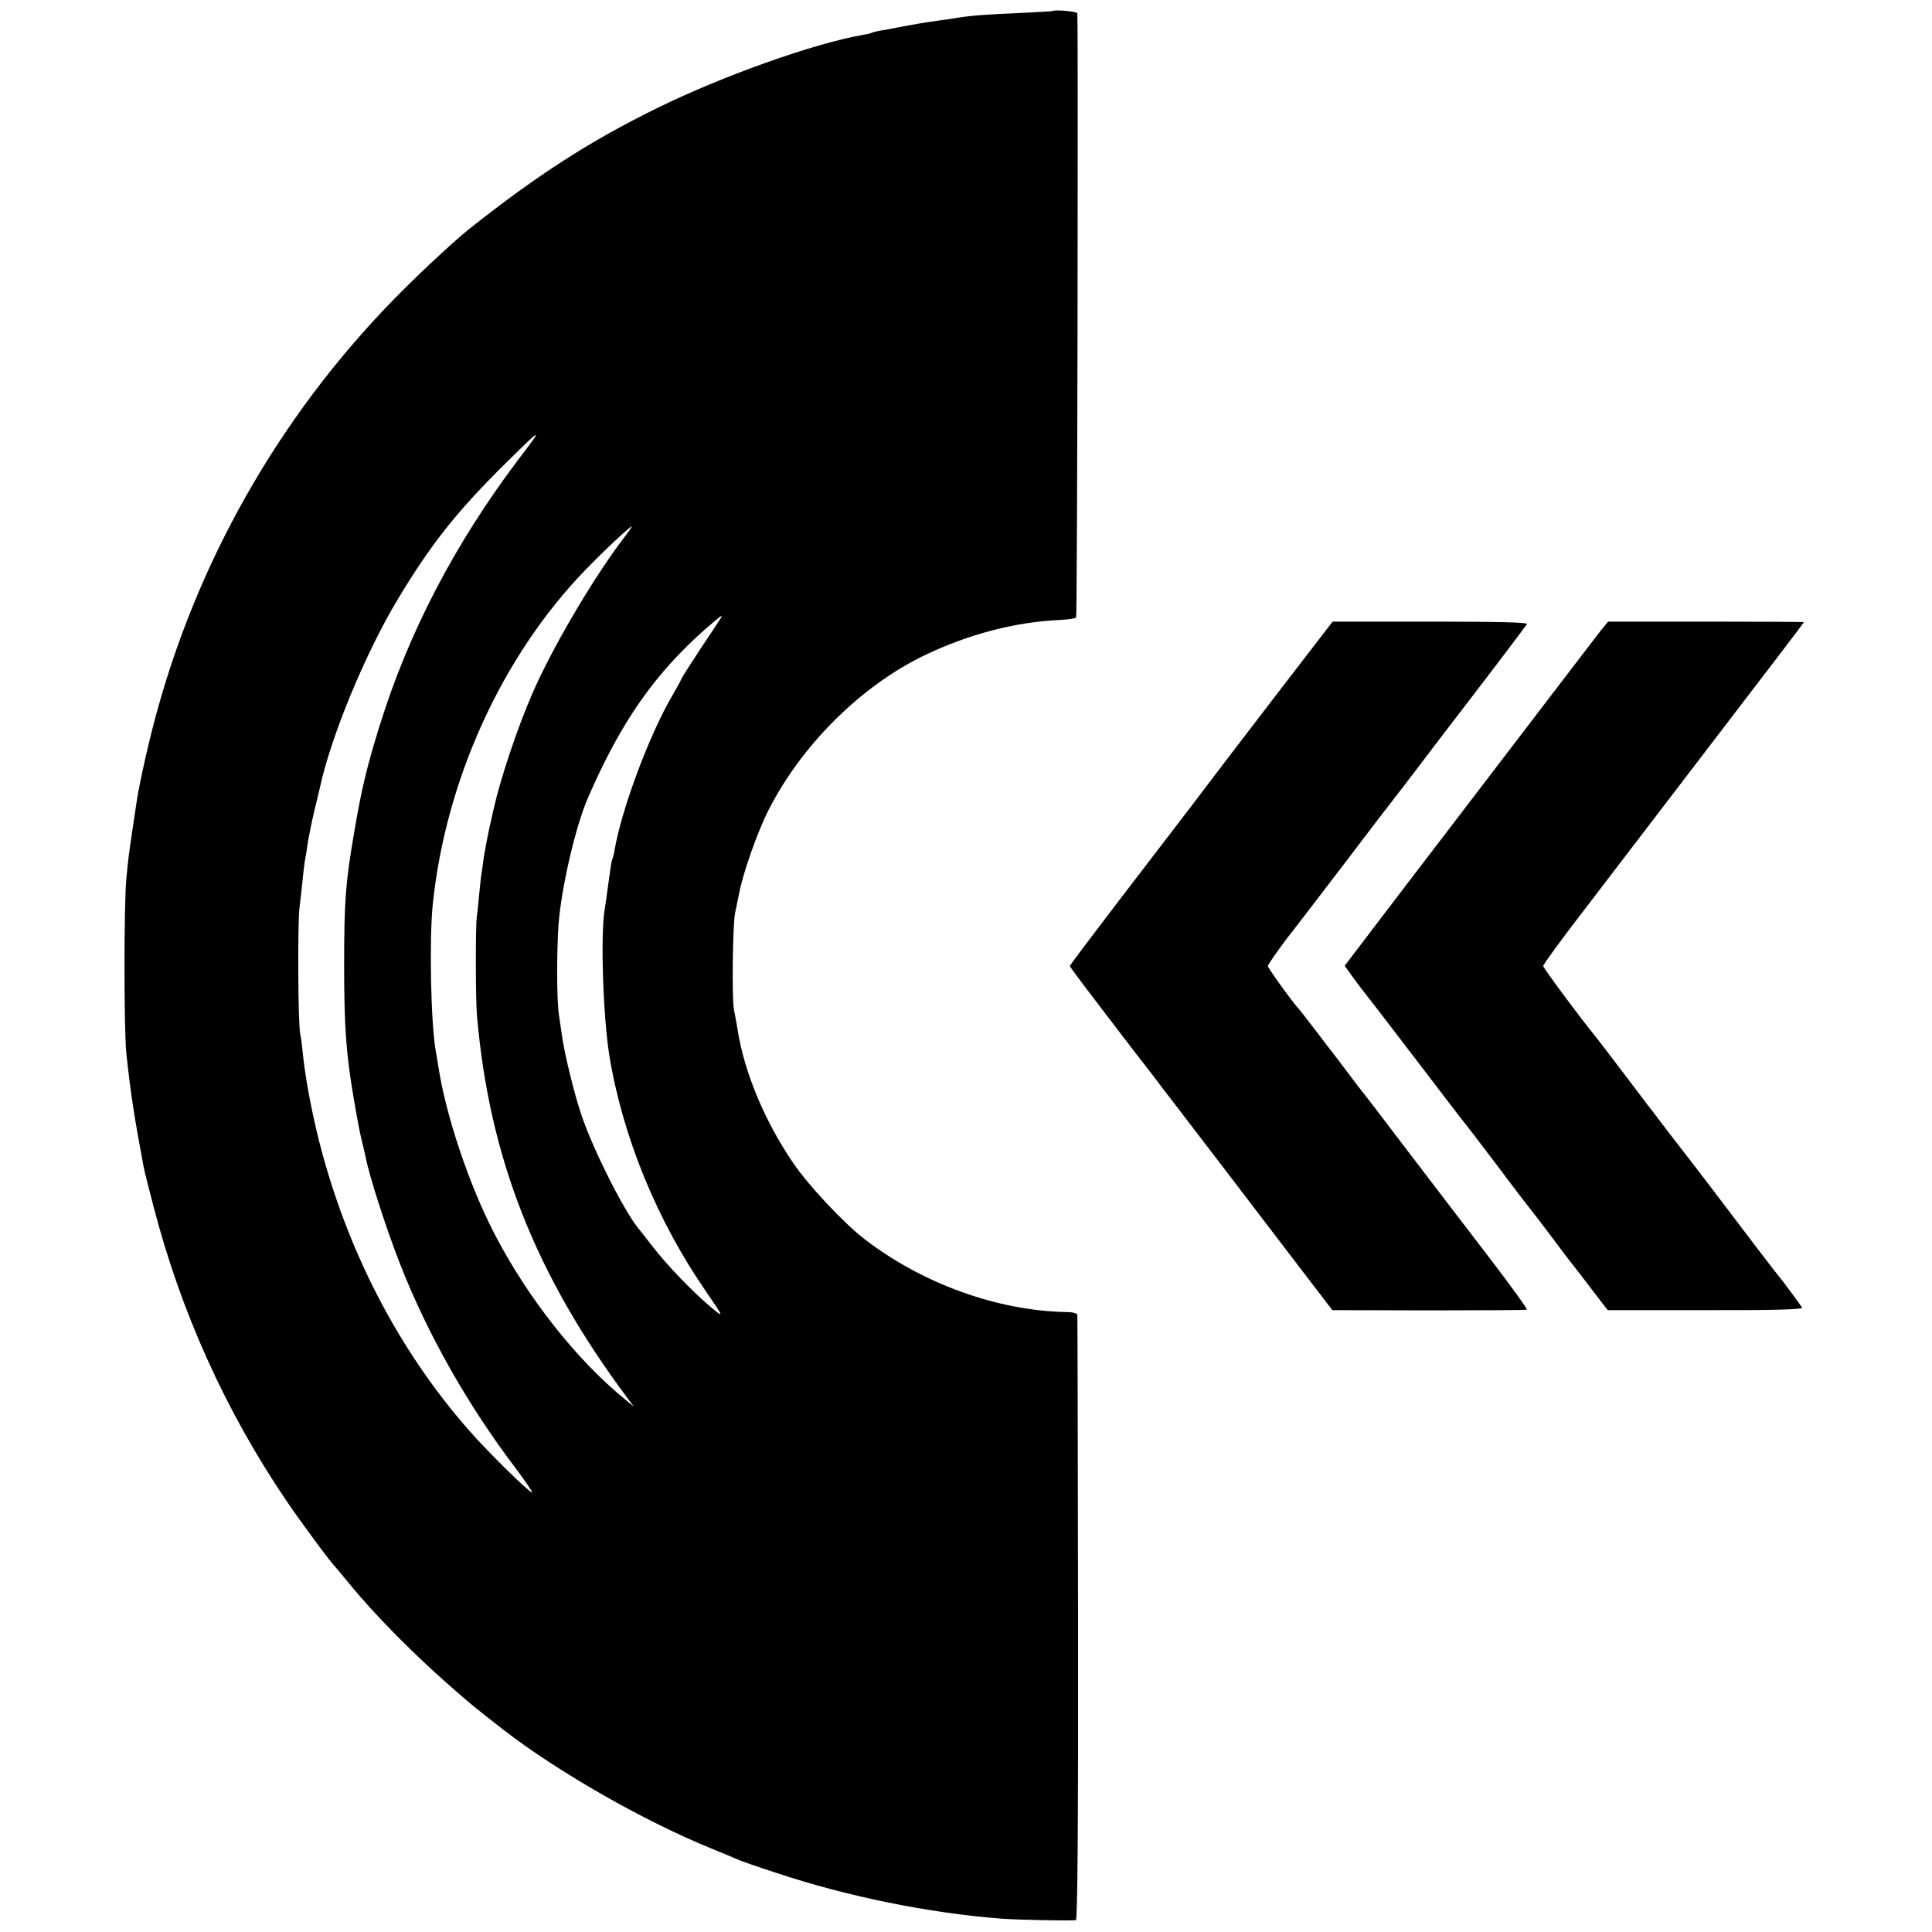
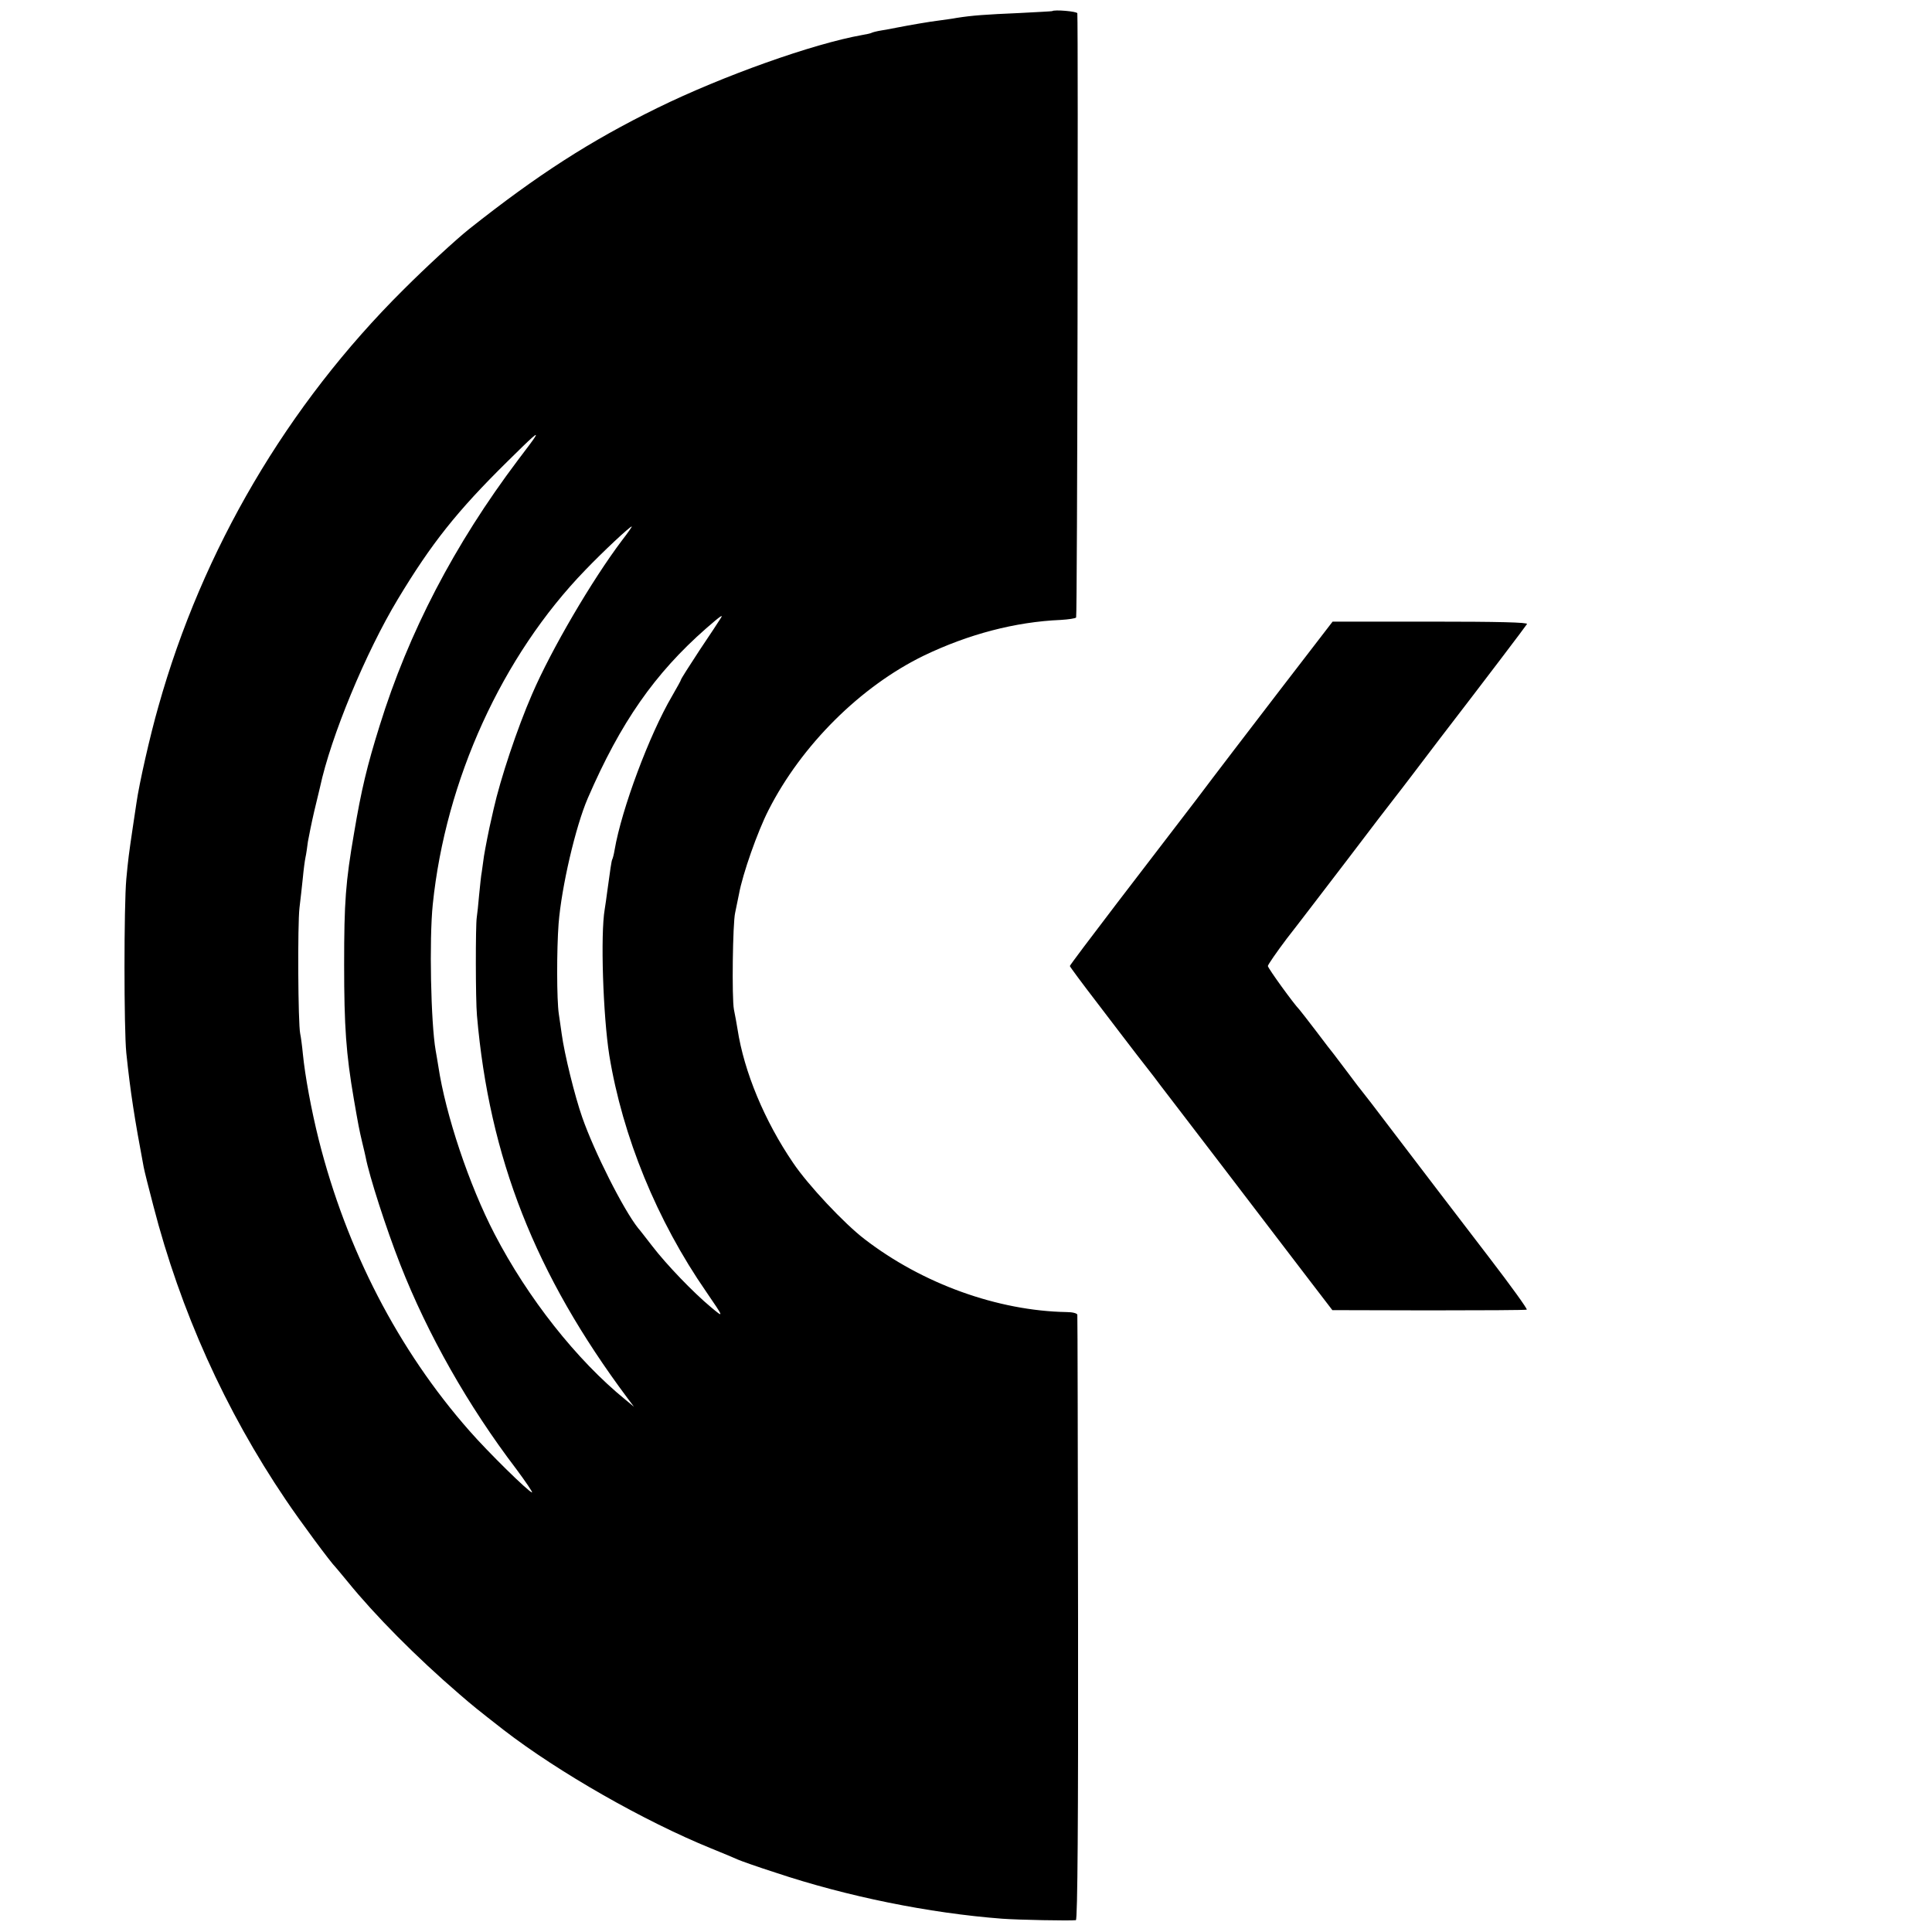
<svg xmlns="http://www.w3.org/2000/svg" version="1.0" width="800pt" height="800pt" viewBox="0 0 800 800" preserveAspectRatio="xMidYMid meet">
  <g transform="translate(0,800) scale(0.1,-0.1)" fill="#000000" stroke="none">
    <path d="M4357 7954 c-1 -1 -63 -4 -137 -8 -140 -6 -195 -10 -258 -20 -20 -4 -54 -8 -74 -11 -35 -4 -122 -19 -178 -30 -14 -3 -41 -8 -60 -11 -19 -3 -38 -8 -41 -10 -3 -2 -21 -6 -39 -9 -203 -36 -577 -169 -848 -302 -279 -137 -495 -276 -779 -501 -55 -44 -178 -157 -273 -252 -481 -478 -832 -1076 -1014 -1725 -34 -118 -80 -321 -91 -400 -3 -22 -10 -67 -15 -100 -17 -115 -19 -130 -27 -215 -10 -109 -10 -622 0 -720 17 -163 34 -271 72 -473 3 -16 21 -88 40 -160 112 -434 297 -846 548 -1217 59 -88 188 -262 207 -280 3 -3 25 -30 50 -60 112 -138 283 -311 462 -465 58 -50 69 -59 183 -148 228 -176 582 -378 860 -491 50 -20 99 -41 110 -46 11 -5 81 -30 156 -54 296 -99 637 -168 939 -191 68 -5 280 -9 305 -6 7 1 10 423 9 1249 -1 686 -2 1252 -3 1258 -1 6 -20 11 -44 11 -285 5 -597 117 -837 302 -84 64 -235 225 -296 316 -118 173 -203 377 -230 553 -3 20 -10 57 -15 82 -9 47 -5 357 5 400 3 14 10 49 16 78 15 83 77 259 122 347 137 270 382 513 643 640 185 89 379 140 567 148 32 2 60 6 64 10 5 4 9 2429 5 2502 -1 8 -95 16 -104 9z m-2142 -1764 c-3 -6 -35 -49 -71 -96 -262 -348 -452 -712 -572 -1099 -52 -166 -76 -266 -106 -445 -35 -203 -41 -283 -41 -545 0 -255 8 -369 40 -555 19 -110 22 -126 35 -181 6 -26 13 -53 14 -60 15 -79 85 -296 143 -444 114 -291 282 -587 480 -847 40 -54 70 -98 66 -98 -13 1 -183 168 -259 255 -295 335 -509 750 -624 1205 -31 124 -57 265 -66 357 -3 32 -8 69 -11 83 -9 44 -11 452 -3 520 4 36 11 92 14 125 3 33 8 71 11 85 3 13 7 42 10 65 4 22 15 78 26 125 11 47 22 92 24 100 45 210 189 558 323 780 138 229 244 363 451 567 107 106 131 127 116 103z m361 -427 c-124 -164 -294 -454 -373 -638 -61 -140 -131 -350 -159 -475 -4 -19 -8 -37 -9 -40 -10 -41 -26 -124 -31 -155 -3 -22 -7 -51 -9 -65 -3 -14 -7 -56 -11 -95 -3 -38 -8 -81 -10 -95 -5 -33 -5 -340 1 -405 51 -589 241 -1072 623 -1584 l27 -36 -35 29 c-203 165 -405 422 -542 686 -106 204 -203 495 -233 695 -4 22 -8 51 -11 65 -20 114 -27 460 -12 605 53 515 287 1029 632 1385 73 76 184 180 192 180 2 0 -16 -26 -40 -57z m407 -325 c-4 -7 -43 -66 -86 -130 -42 -64 -77 -119 -77 -122 0 -3 -17 -33 -37 -68 -94 -160 -209 -468 -238 -637 -3 -19 -8 -37 -10 -40 -3 -6 -8 -40 -21 -136 -3 -22 -7 -53 -10 -70 -18 -104 -7 -440 19 -605 55 -336 197 -684 402 -980 74 -108 74 -109 18 -62 -72 60 -182 174 -242 252 -28 36 -54 70 -59 75 -61 77 -181 315 -231 458 -31 88 -74 263 -85 345 -3 23 -9 61 -12 83 -9 59 -9 268 -1 374 12 152 70 402 121 520 136 314 277 516 490 703 62 54 73 61 59 40z" />
    <path d="M5301 5144 c-119 -155 -276 -360 -348 -456 -73 -95 -221 -288 -328 -428 -107 -140 -195 -257 -195 -260 0 -3 52 -73 115 -155 63 -83 136 -178 162 -212 27 -35 58 -75 70 -90 11 -16 142 -185 289 -378 147 -192 308 -404 359 -470 l92 -120 399 -1 c219 0 402 1 406 3 4 2 -66 99 -155 215 -204 267 -234 305 -392 513 -71 94 -135 177 -142 185 -7 8 -32 42 -57 75 -25 33 -49 65 -53 70 -5 6 -38 48 -73 95 -36 47 -67 87 -70 90 -22 22 -130 171 -130 180 0 5 35 56 78 113 44 56 156 203 251 327 94 124 182 239 195 255 13 17 46 59 73 95 27 36 78 103 114 150 187 243 356 466 362 476 4 7 -118 10 -400 10 l-405 0 -217 -282z" />
-     <path d="M6630 5391 c-15 -20 -85 -110 -154 -201 -259 -339 -427 -559 -535 -700 -61 -80 -170 -222 -242 -317 l-131 -172 38 -53 c21 -29 41 -55 44 -58 3 -3 93 -120 200 -260 107 -140 196 -257 199 -260 3 -3 69 -88 146 -190 76 -102 144 -190 150 -197 13 -16 18 -23 90 -118 33 -44 65 -87 72 -95 7 -8 43 -55 81 -105 l69 -90 406 0 c277 -1 404 3 399 10 -8 14 -86 119 -92 125 -3 3 -45 57 -93 120 -101 134 -290 382 -329 431 -15 19 -47 61 -72 94 -25 33 -49 65 -54 70 -4 6 -50 66 -102 135 -52 69 -101 132 -107 140 -68 83 -223 292 -223 300 0 6 71 104 159 218 450 588 598 782 621 812 14 18 87 114 163 213 75 98 137 180 137 181 0 1 -182 2 -405 2 l-406 0 -29 -35z" />
  </g>
</svg>